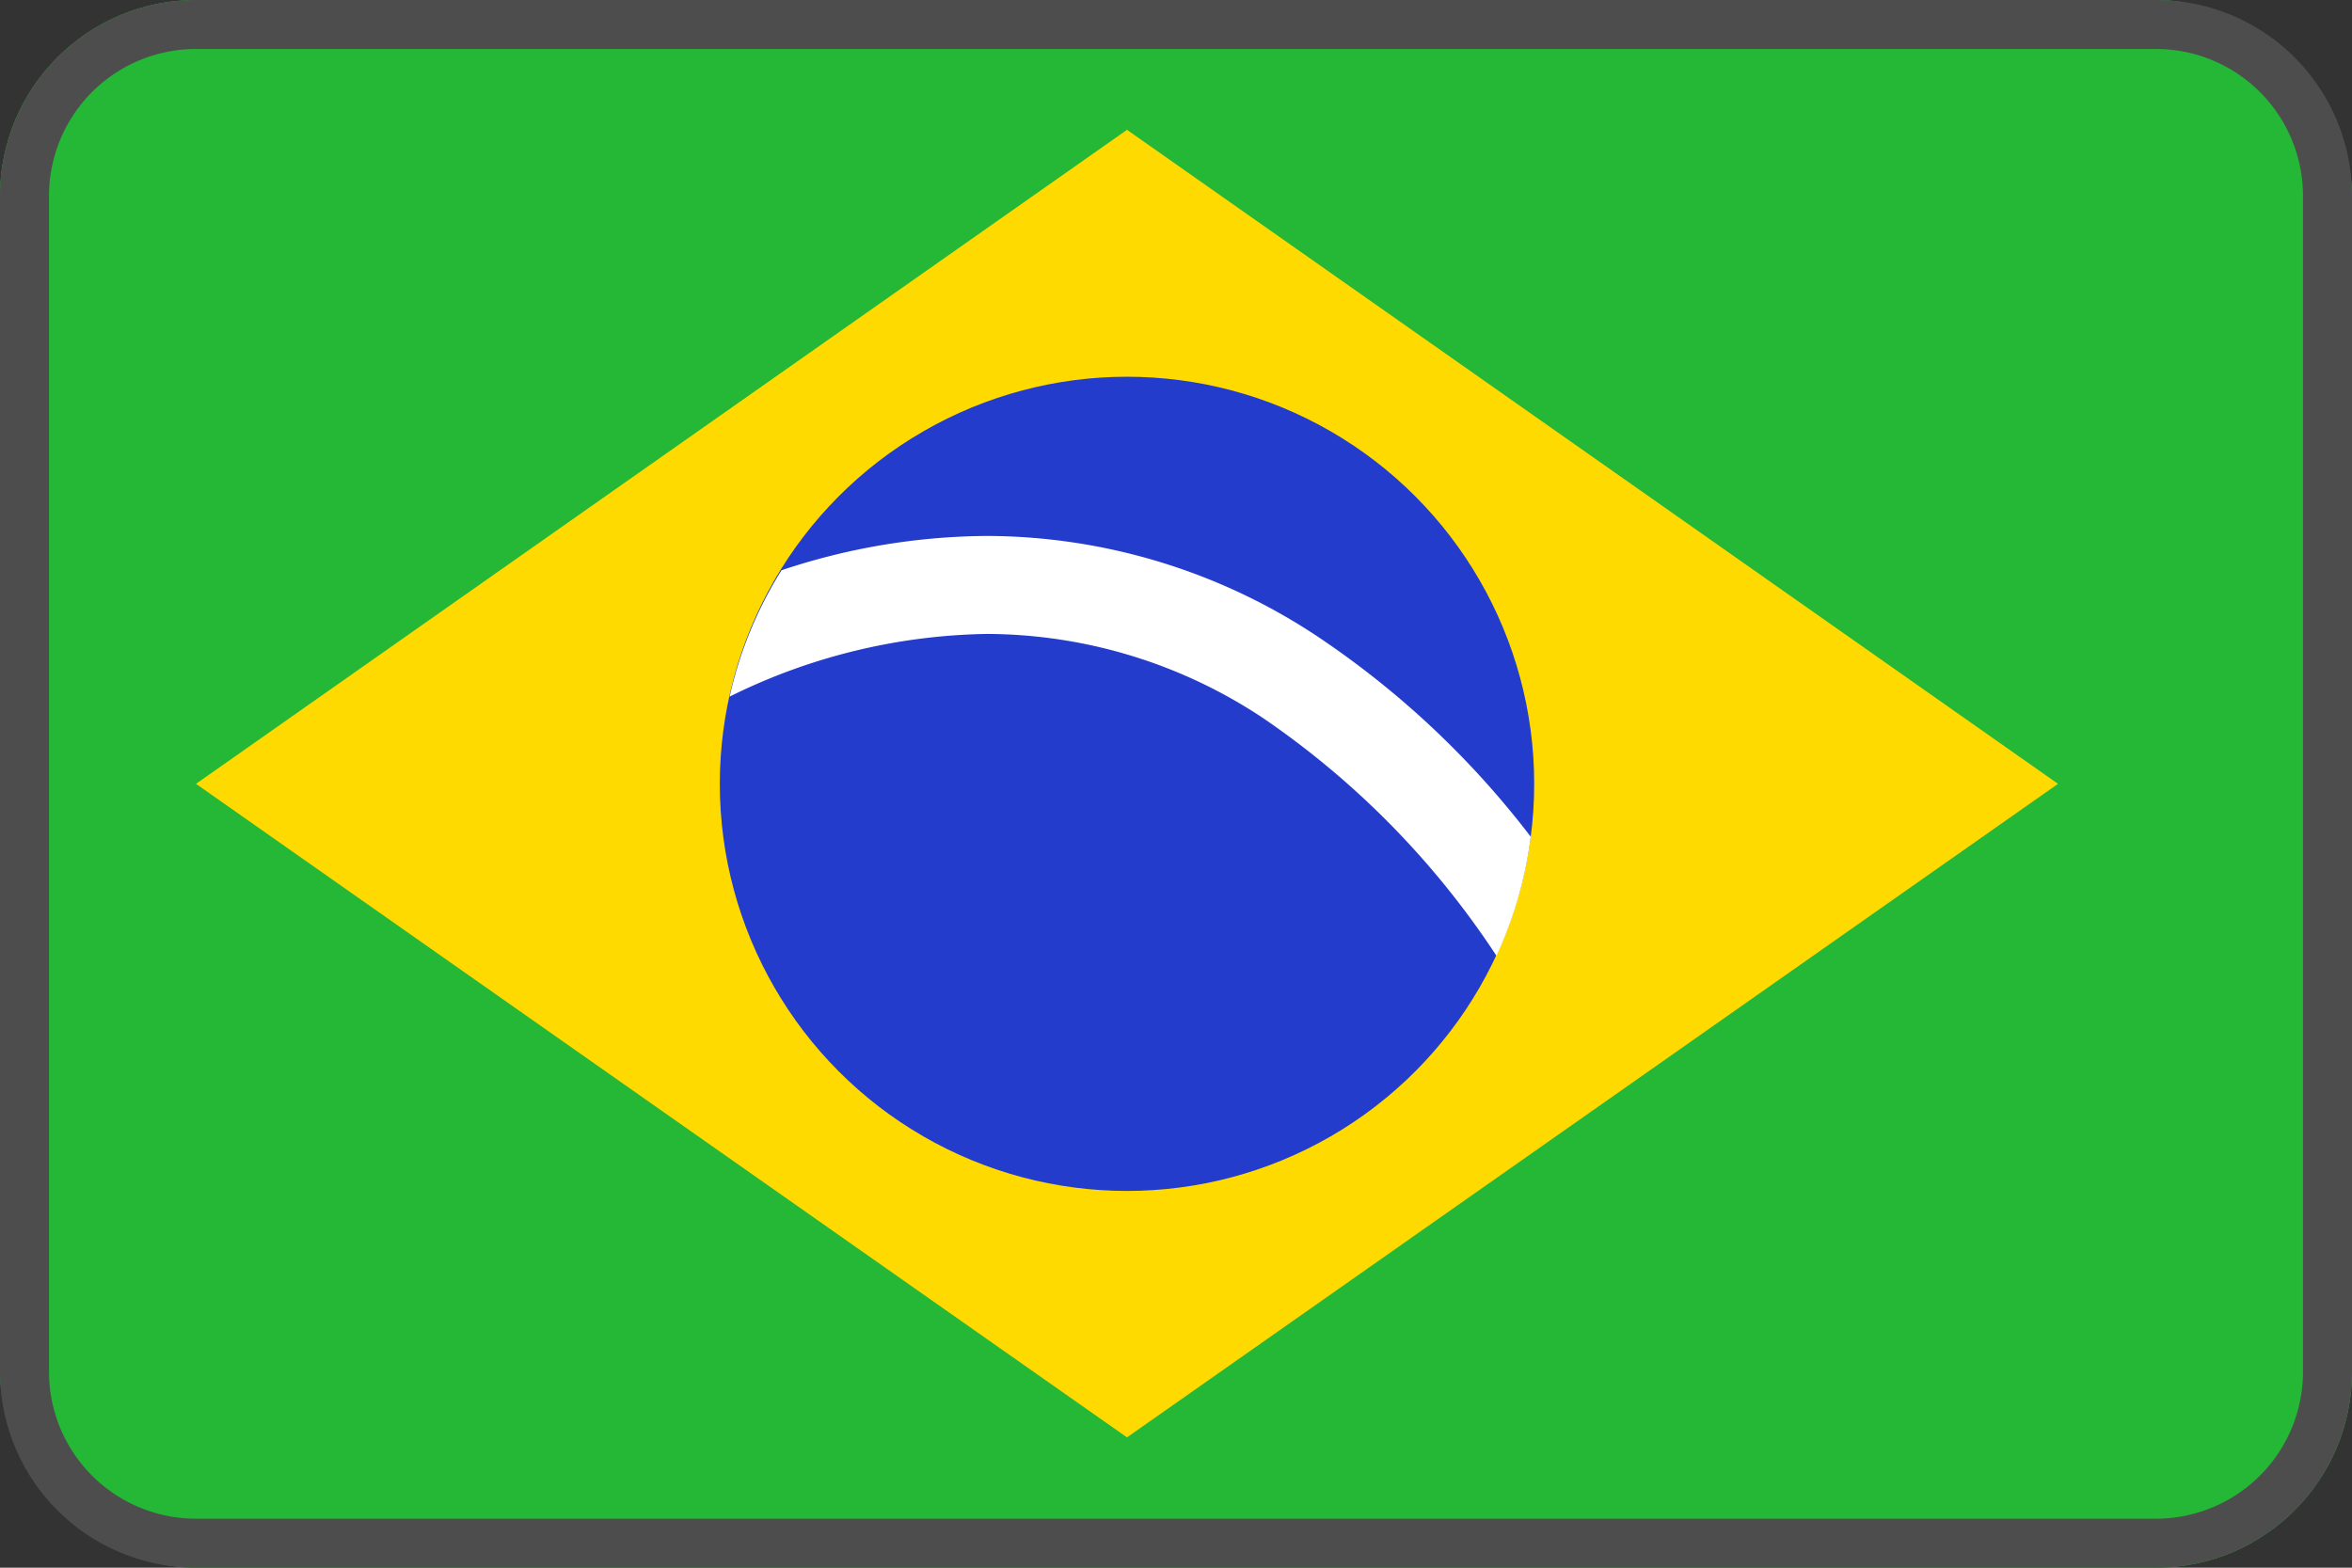
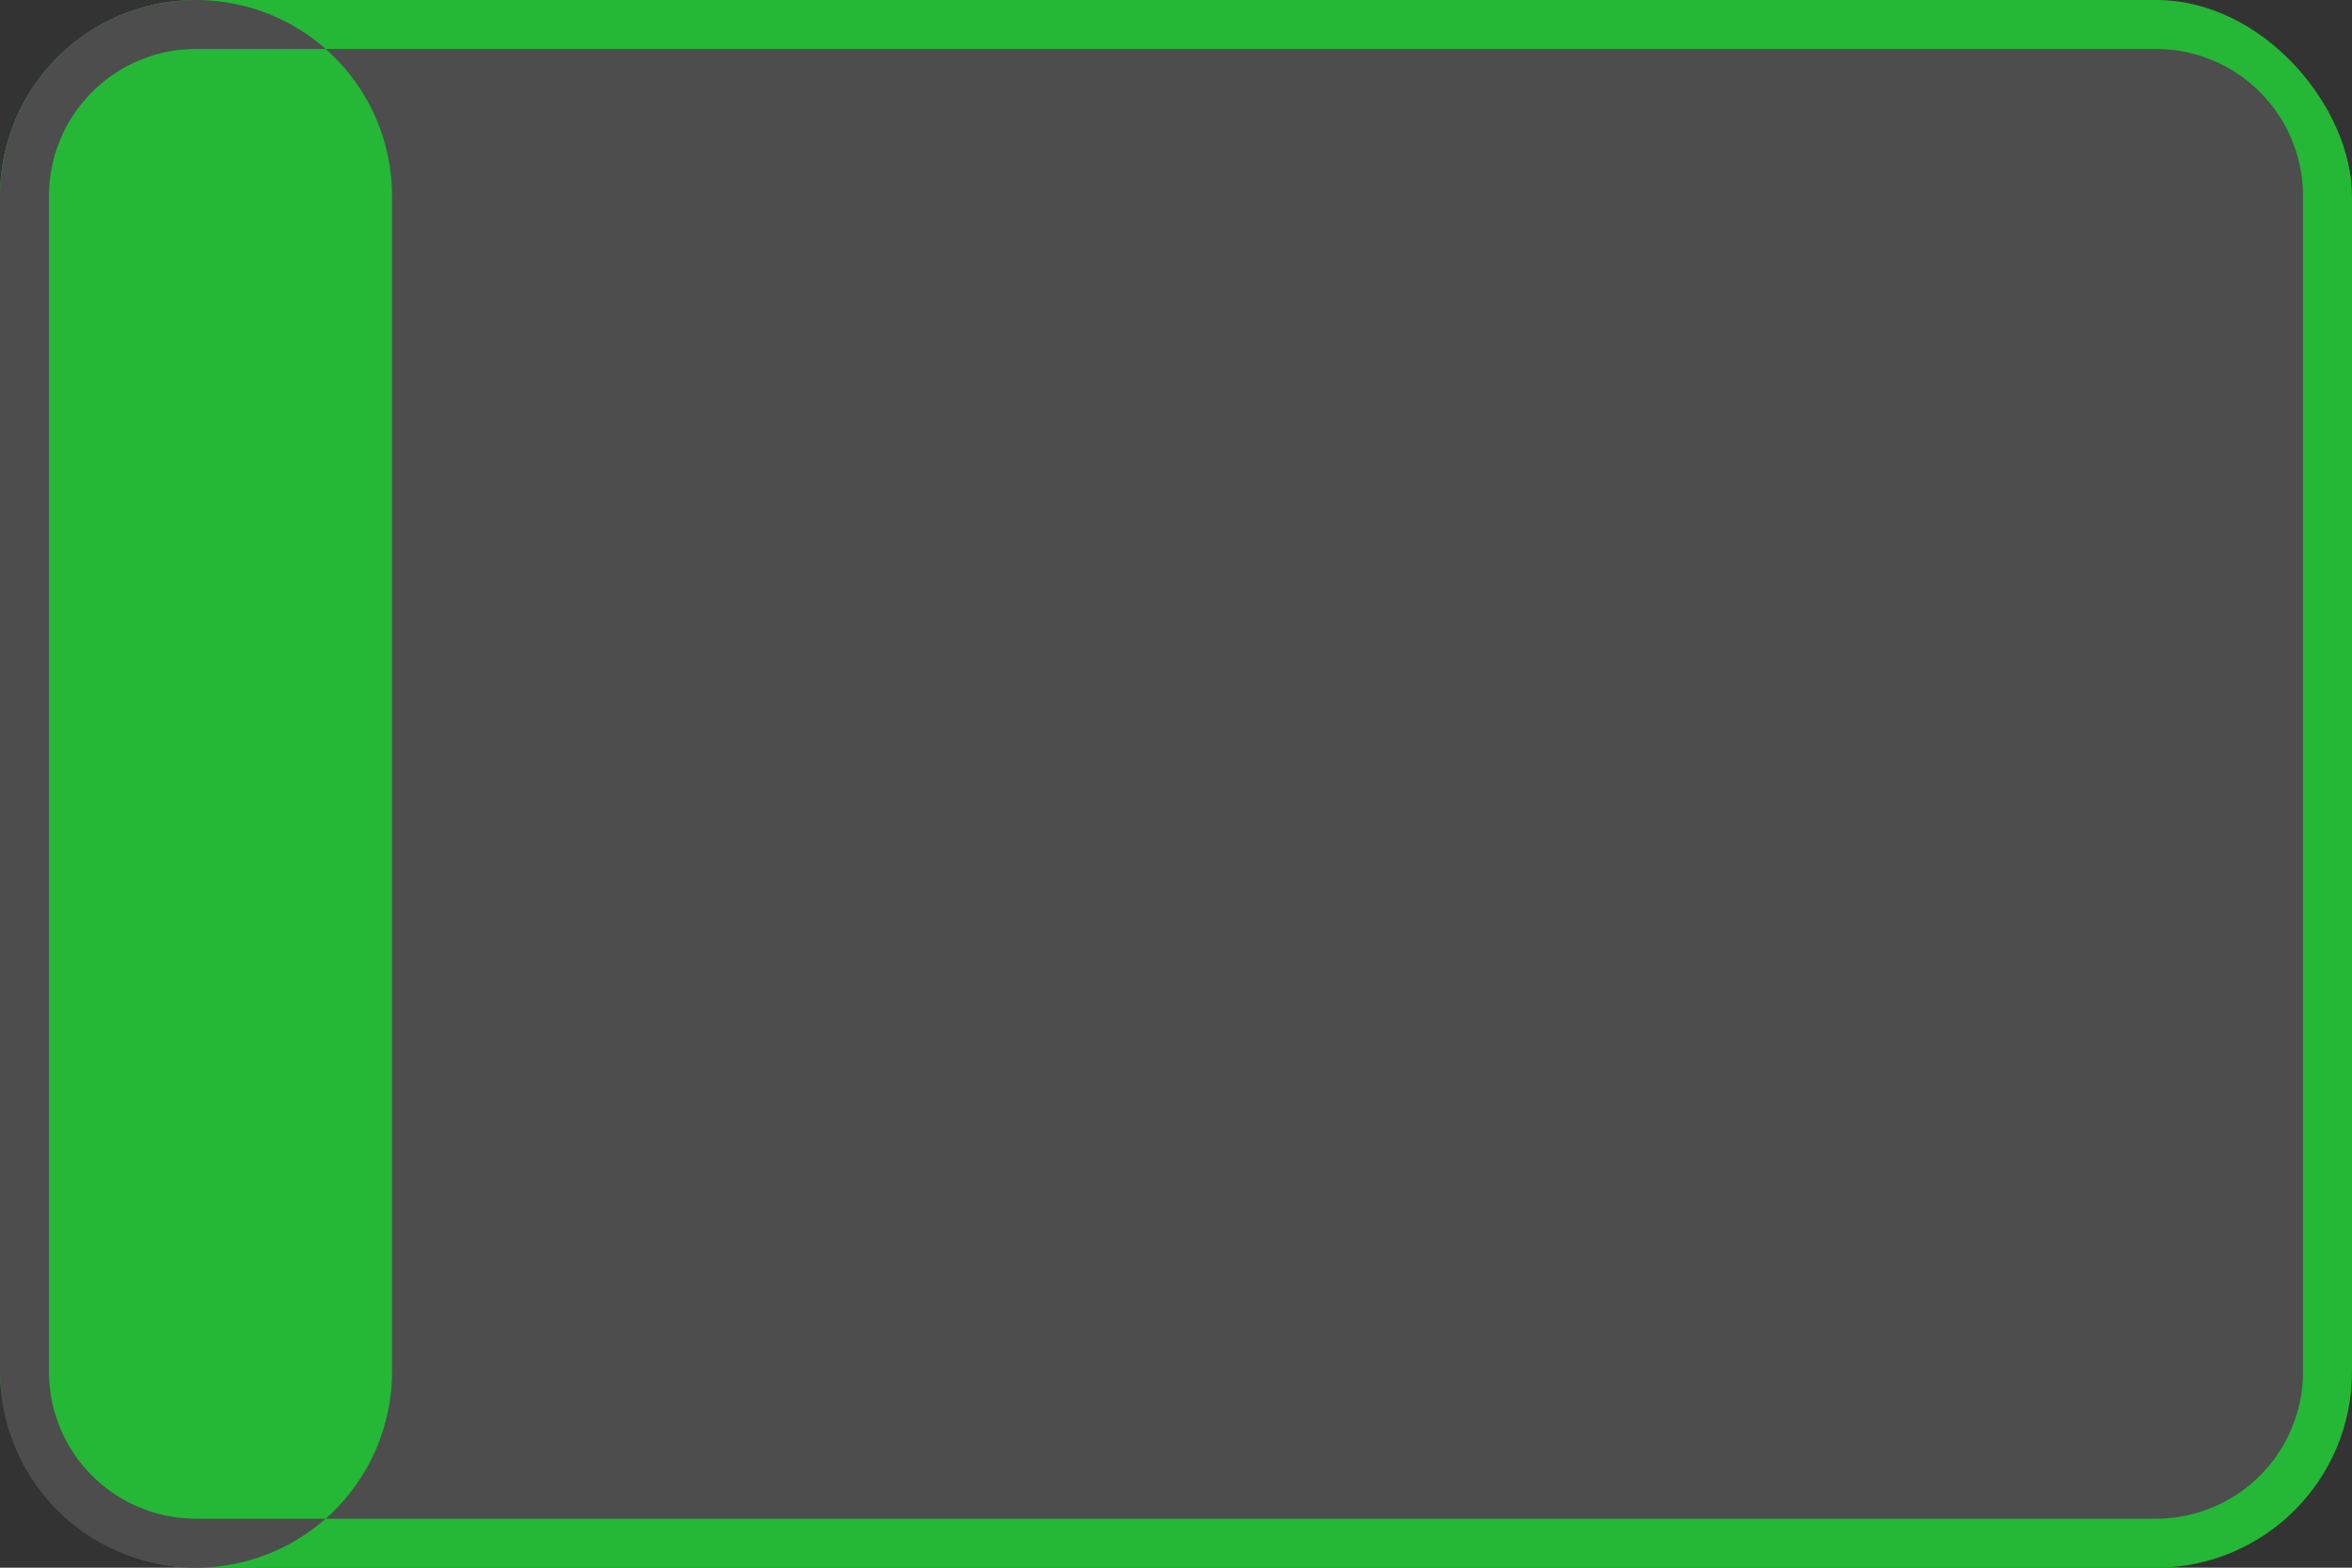
<svg xmlns="http://www.w3.org/2000/svg" viewBox="0 0 48 32">
  <rect x="0" y="0" width="48" height="32" fill="#333333" stroke="none" />
  <g fill="none" fill-rule="nonzero">
    <rect width="48" height="32" fill="#25B736" rx="4" />
-     <path fill="#FFDA00" d="M42 16L23 29.34 4 16 23 2.65z" />
-     <circle cx="23" cy="16" r="8.31" fill="#233CCC" />
-     <path fill="#FFF" d="M26.9 13a12.24 12.24 0 00-6.76-2.06 13.43 13.43 0 00-4.19.7 8.25 8.25 0 00-1.06 2.58 12.21 12.21 0 015.25-1.28 10.23 10.23 0 015.67 1.74 17.46 17.46 0 014.73 4.83 8.24 8.24 0 00.7-2.43A18.21 18.21 0 0026.9 13z" />
    <g fill="#4D4D4D">
-       <path d="M44 1a3 3 0 013 3v24a3 3 0 01-3 3H4a3 3 0 01-3-3V4a3 3 0 013-3h40zm0-1H4a4 4 0 00-4 4v24a4 4 0 004 4h40a4 4 0 004-4V4a4 4 0 00-4-4z" />
+       <path d="M44 1a3 3 0 013 3v24a3 3 0 01-3 3H4a3 3 0 01-3-3V4a3 3 0 013-3h40zm0-1H4a4 4 0 00-4 4v24a4 4 0 004 4a4 4 0 004-4V4a4 4 0 00-4-4z" />
    </g>
  </g>
</svg>